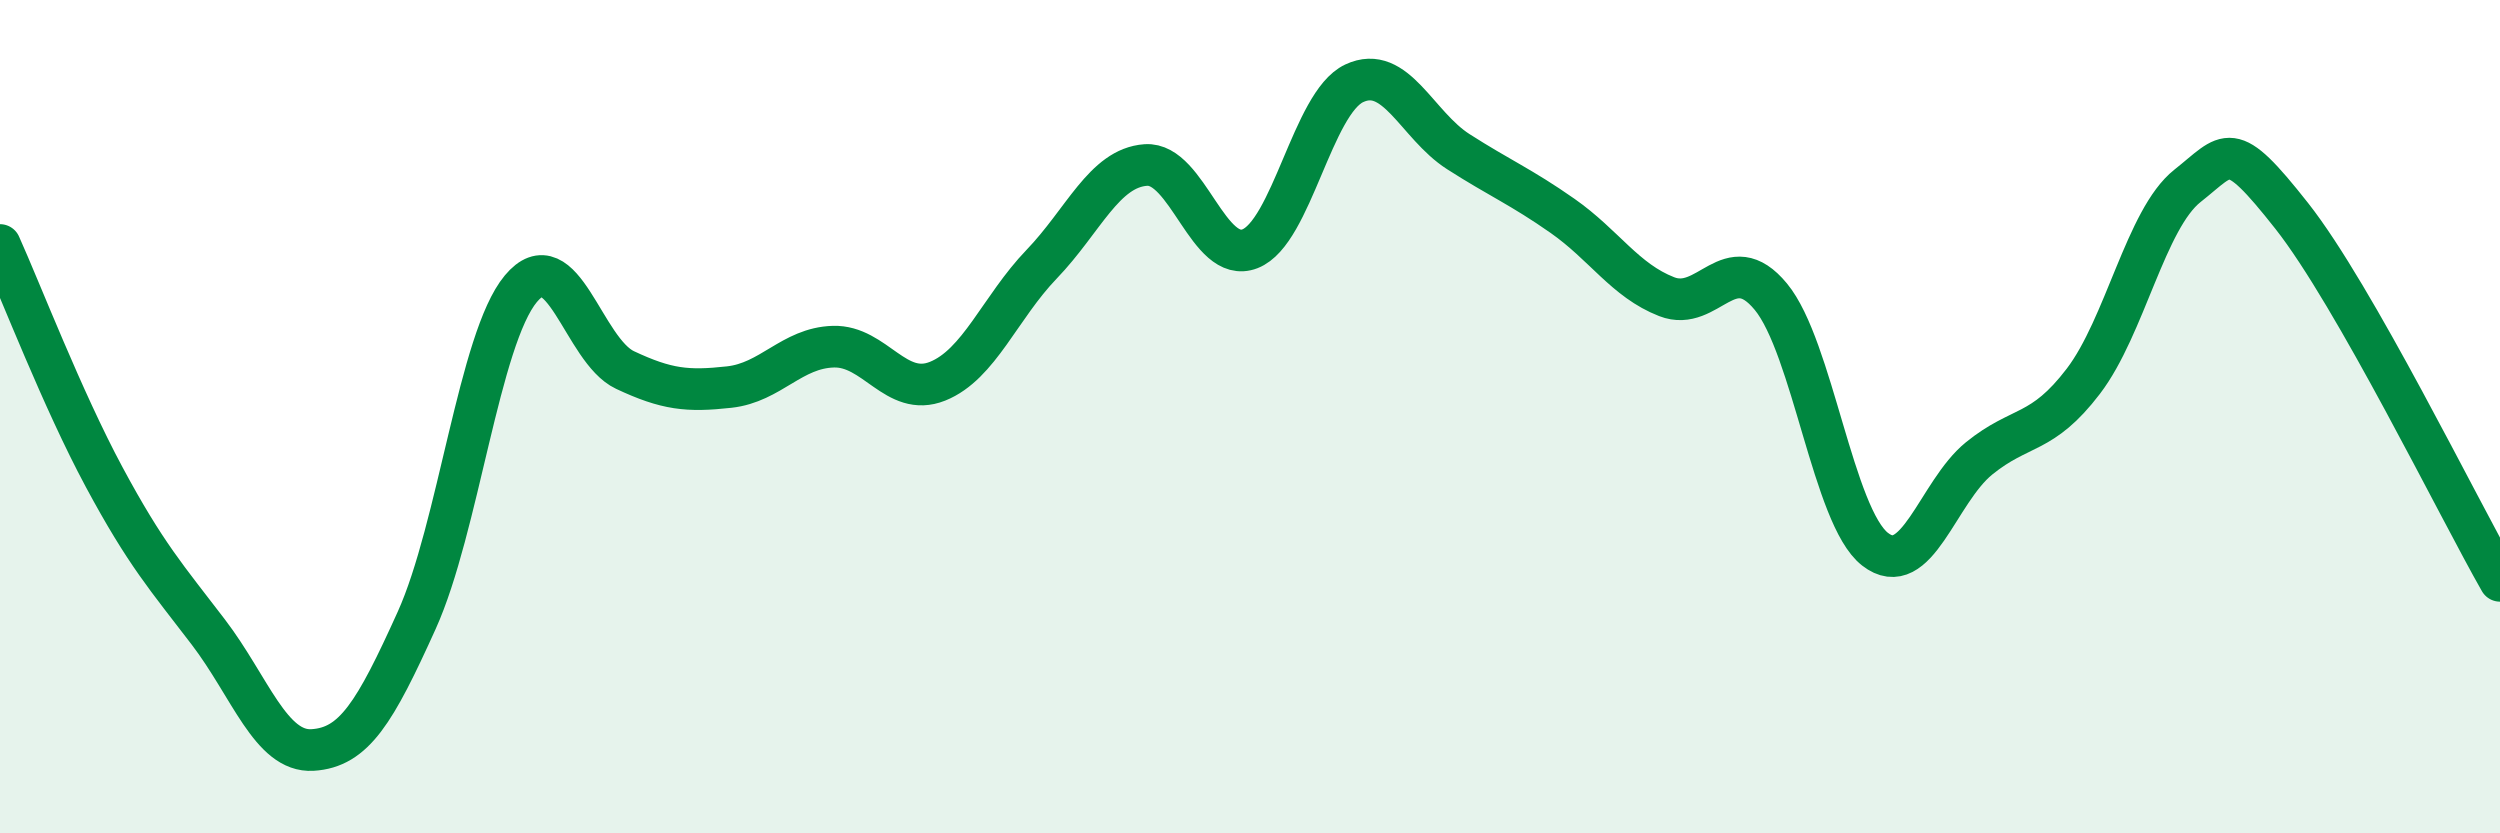
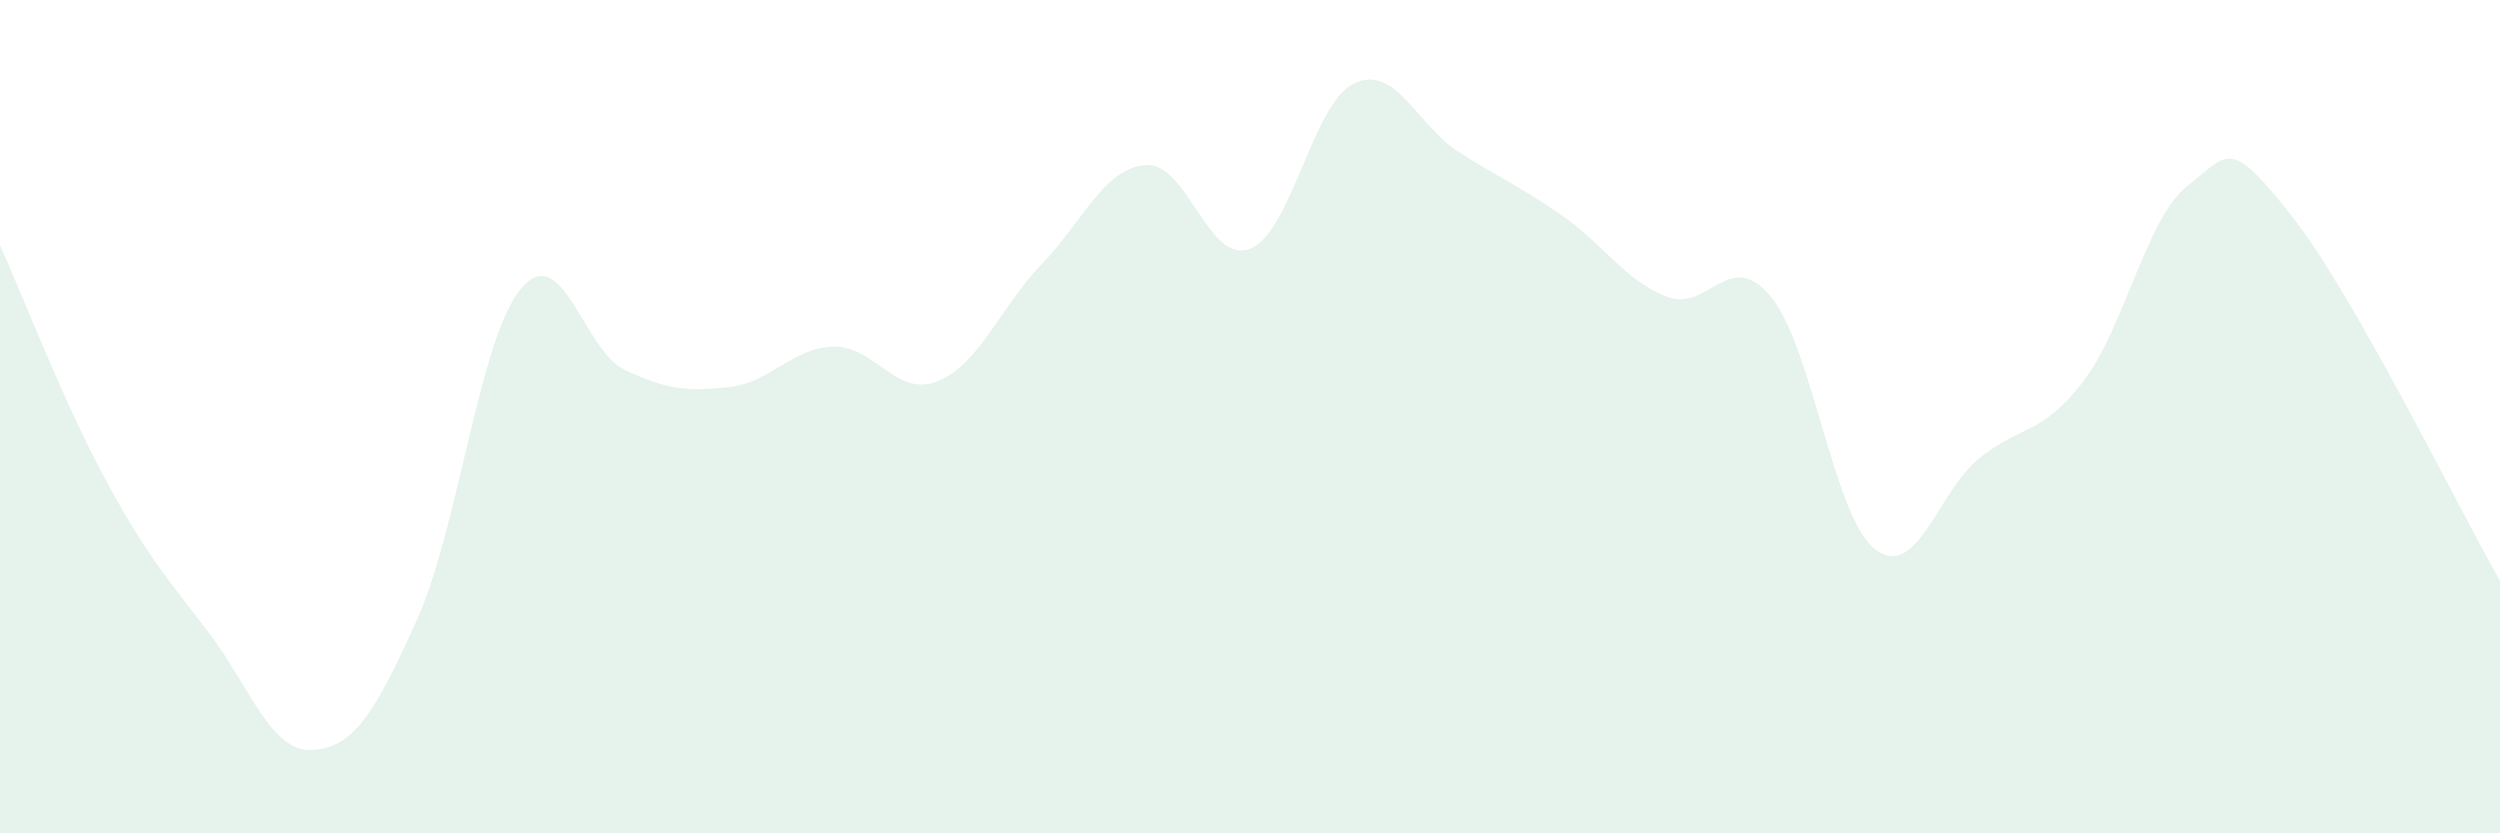
<svg xmlns="http://www.w3.org/2000/svg" width="60" height="20" viewBox="0 0 60 20">
  <path d="M 0,5.88 C 0.5,6.99 1.5,9.59 2.5,11.45 C 3.5,13.31 4,13.86 5,15.17 C 6,16.48 6.5,18.06 7.5,18 C 8.5,17.94 9,17.1 10,14.89 C 11,12.68 11.5,8.13 12.5,6.93 C 13.5,5.73 14,8.41 15,8.88 C 16,9.35 16.5,9.4 17.5,9.29 C 18.5,9.18 19,8.35 20,8.32 C 21,8.29 21.5,9.55 22.5,9.15 C 23.5,8.75 24,7.38 25,6.34 C 26,5.3 26.5,4.03 27.5,3.96 C 28.5,3.89 29,6.36 30,5.97 C 31,5.58 31.5,2.47 32.5,2 C 33.5,1.53 34,3 35,3.64 C 36,4.28 36.5,4.48 37.5,5.18 C 38.5,5.88 39,6.73 40,7.12 C 41,7.51 41.5,5.91 42.5,7.12 C 43.5,8.33 44,12.4 45,13.18 C 46,13.96 46.5,11.81 47.5,11 C 48.5,10.19 49,10.46 50,9.15 C 51,7.84 51.5,5.25 52.5,4.46 C 53.5,3.67 53.5,3.28 55,5.18 C 56.5,7.08 59,12.19 60,13.94L60 20L0 20Z" fill="#008740" opacity="0.1" stroke-linecap="round" stroke-linejoin="round" />
-   <path d="M 0,5.88 C 0.5,6.99 1.5,9.59 2.5,11.45 C 3.5,13.31 4,13.86 5,15.17 C 6,16.48 6.5,18.06 7.5,18 C 8.5,17.94 9,17.1 10,14.89 C 11,12.68 11.5,8.13 12.5,6.93 C 13.5,5.73 14,8.41 15,8.88 C 16,9.35 16.5,9.4 17.5,9.29 C 18.5,9.18 19,8.35 20,8.32 C 21,8.29 21.5,9.55 22.5,9.15 C 23.5,8.75 24,7.38 25,6.34 C 26,5.3 26.5,4.03 27.5,3.96 C 28.5,3.89 29,6.36 30,5.97 C 31,5.58 31.5,2.47 32.5,2 C 33.5,1.53 34,3 35,3.64 C 36,4.28 36.5,4.48 37.5,5.18 C 38.5,5.88 39,6.73 40,7.12 C 41,7.51 41.5,5.91 42.5,7.12 C 43.5,8.33 44,12.4 45,13.18 C 46,13.96 46.5,11.81 47.5,11 C 48.5,10.19 49,10.46 50,9.15 C 51,7.84 51.5,5.25 52.5,4.46 C 53.5,3.67 53.5,3.28 55,5.18 C 56.5,7.08 59,12.19 60,13.94" stroke="#008740" stroke-width="1" fill="none" stroke-linecap="round" stroke-linejoin="round" />
</svg>